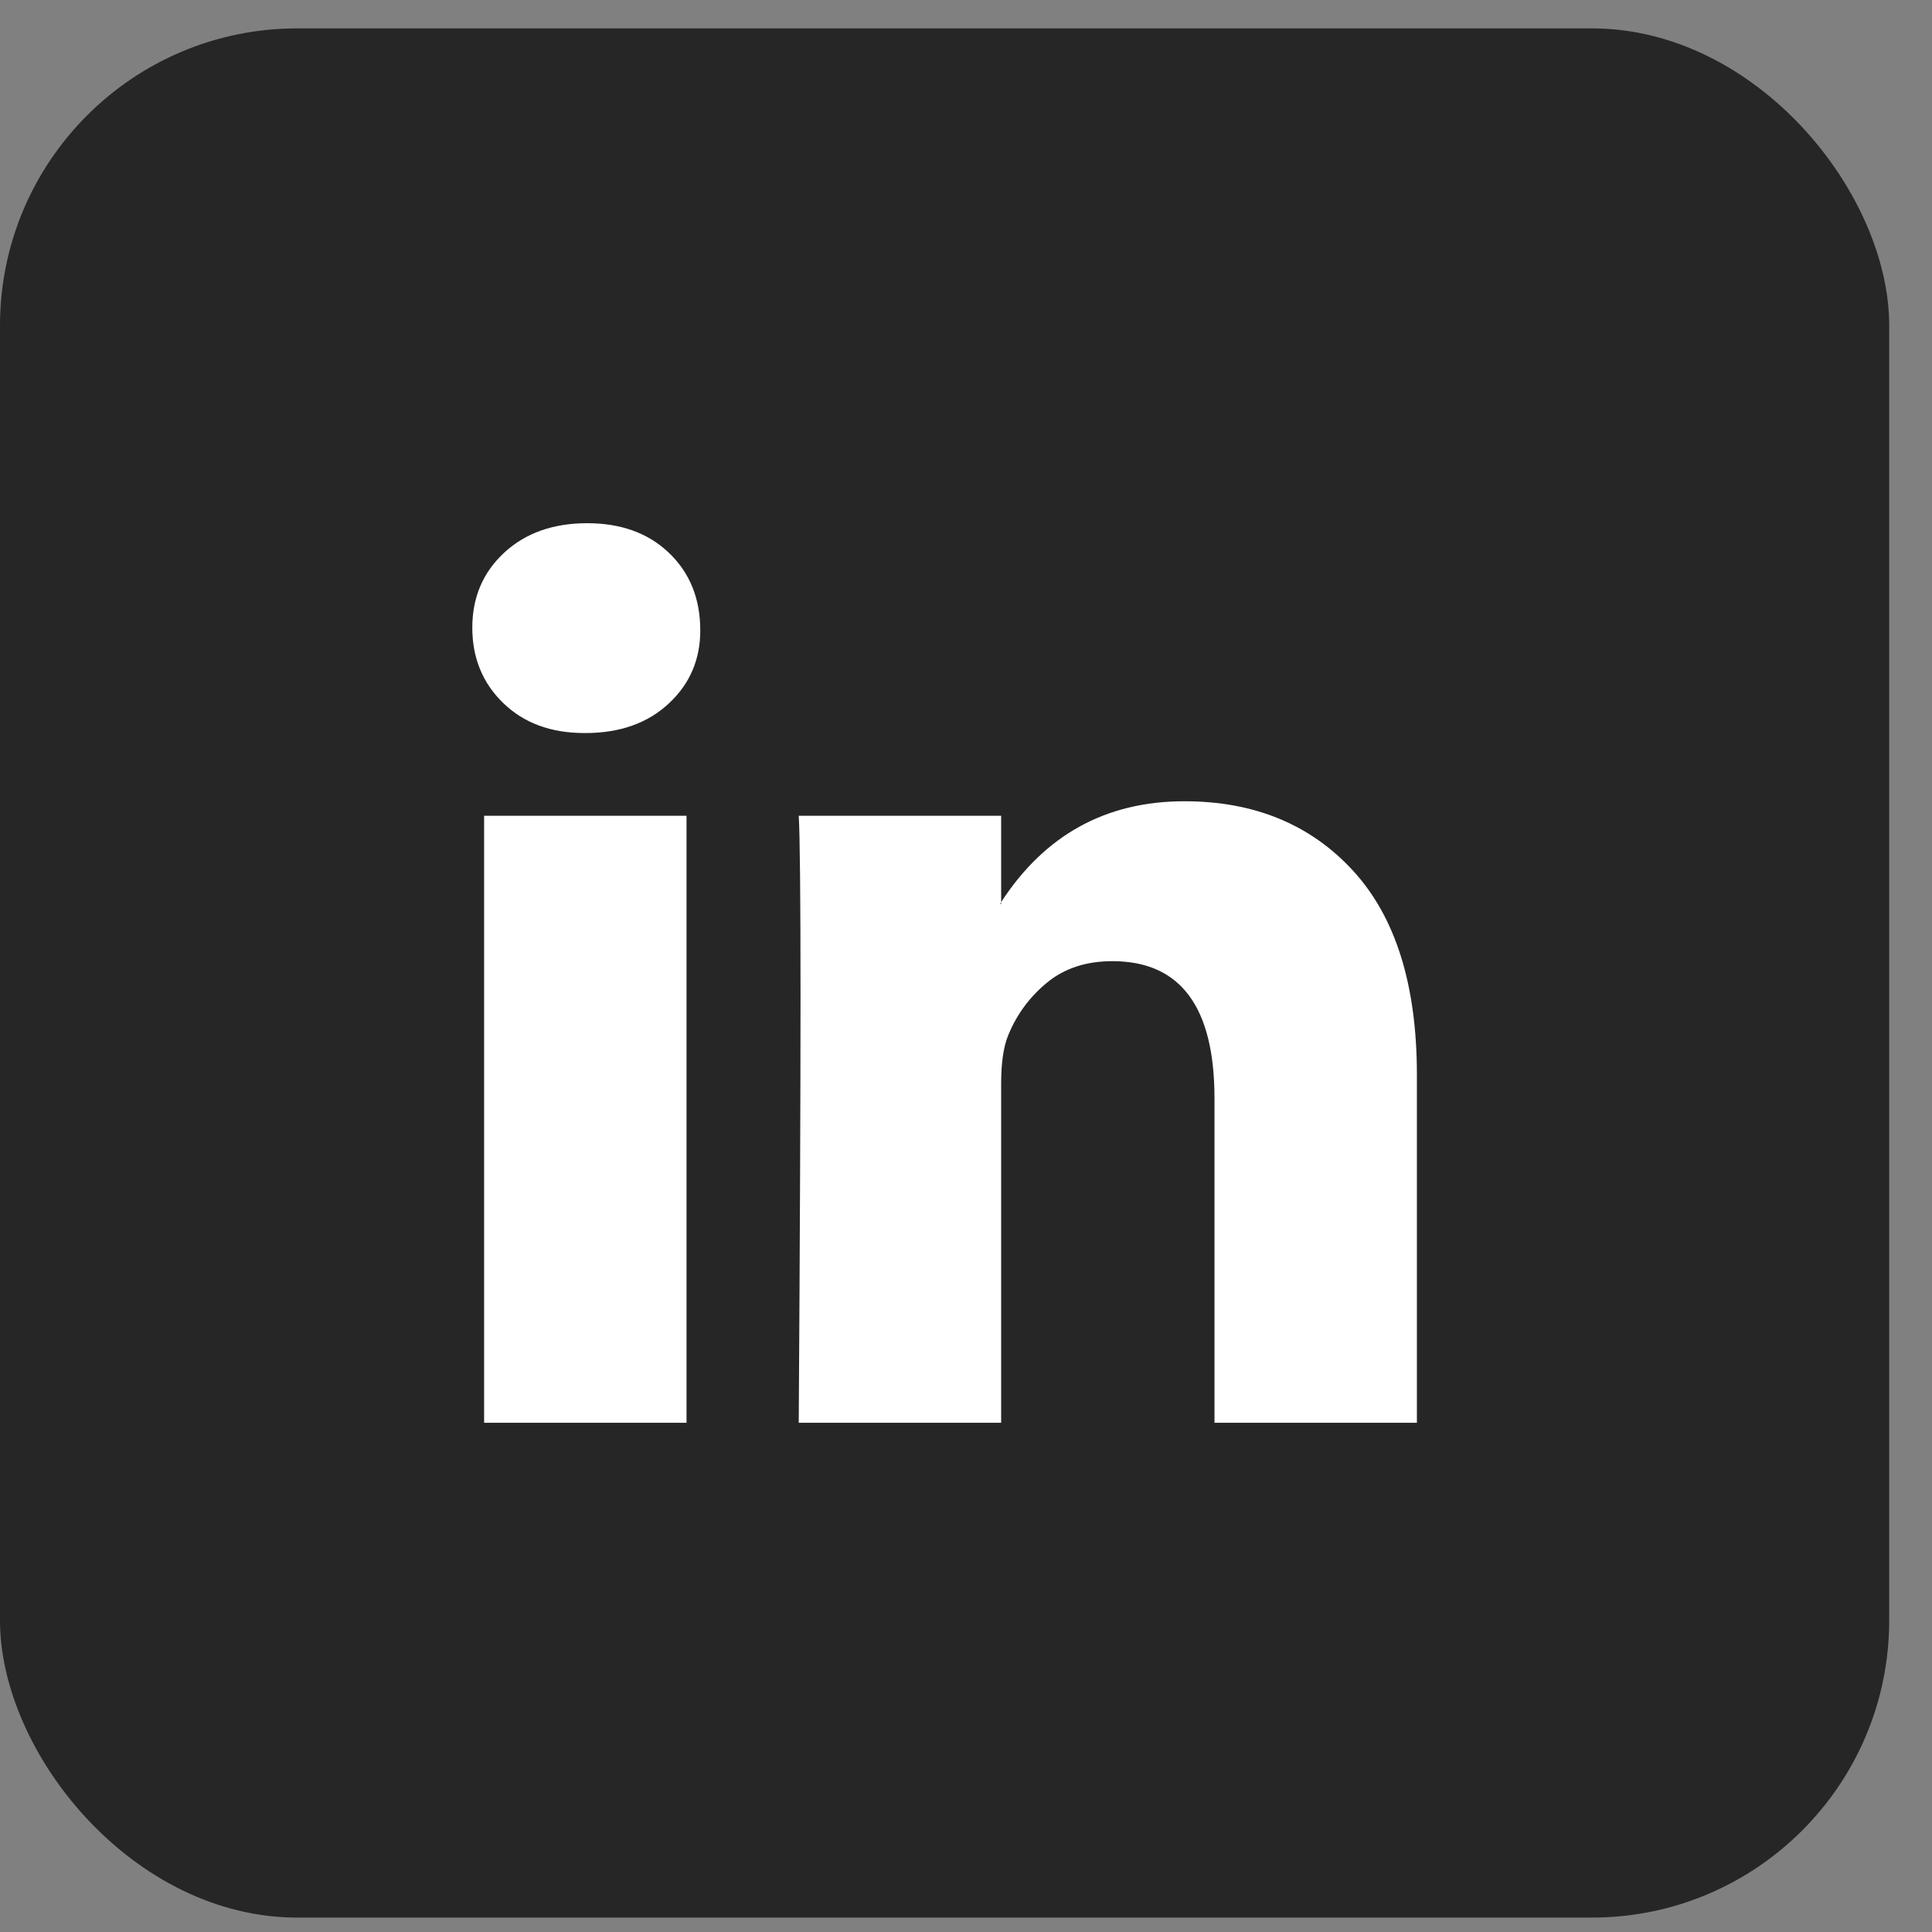
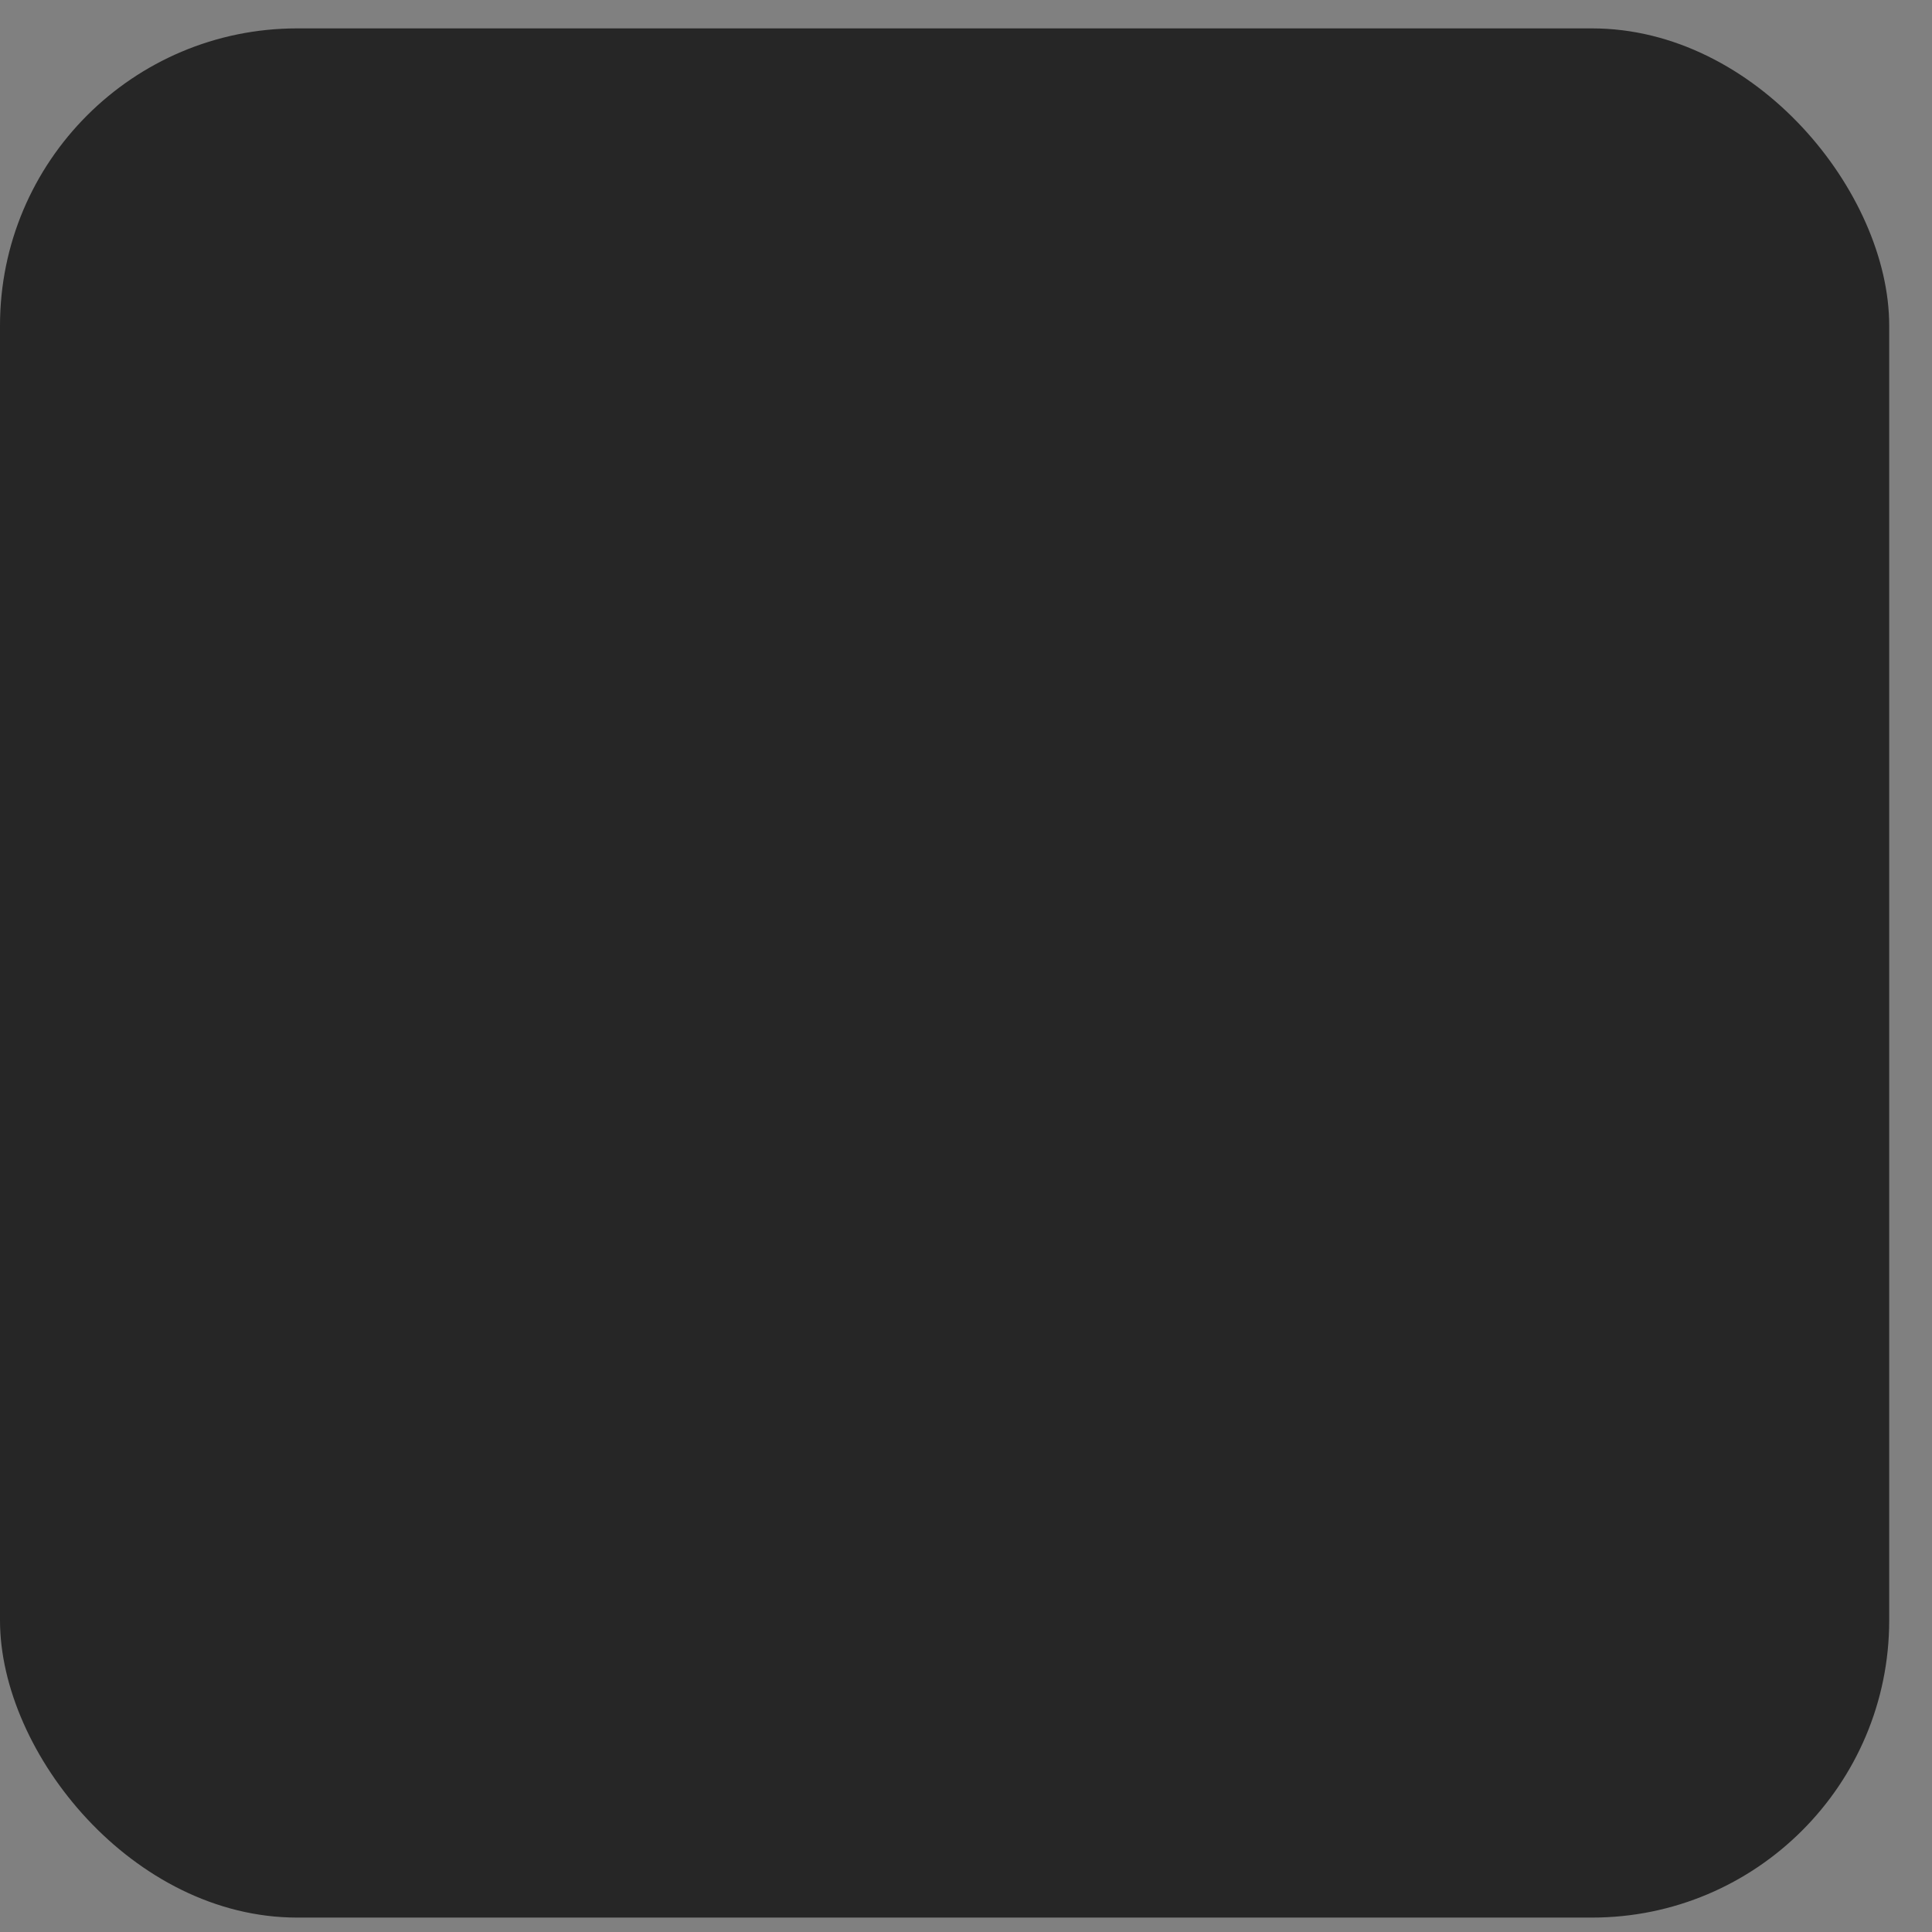
<svg xmlns="http://www.w3.org/2000/svg" width="26" height="26" viewBox="0 0 26 26" fill="none">
  <rect x="0" y="0" width="26" height="26" fill="#808080" stroke="none" />
  <rect y="0.382" width="25.424" height="25.424" rx="4" fill="#262626" />
-   <path d="M6.356 8.447C6.356 8.039 6.499 7.703 6.785 7.438C7.072 7.173 7.444 7.041 7.902 7.041C8.352 7.041 8.716 7.171 8.994 7.432C9.28 7.701 9.424 8.051 9.424 8.484C9.424 8.875 9.284 9.201 9.006 9.462C8.72 9.731 8.344 9.865 7.877 9.865H7.865C7.415 9.865 7.051 9.731 6.773 9.462C6.495 9.193 6.356 8.854 6.356 8.447ZM6.515 19.147V10.978H9.239V19.147H6.515ZM10.749 19.147H13.473V14.586C13.473 14.3 13.505 14.08 13.571 13.925C13.685 13.648 13.859 13.414 14.092 13.222C14.326 13.031 14.618 12.935 14.97 12.935C15.886 12.935 16.344 13.55 16.344 14.781V19.147H19.068V14.464C19.068 13.257 18.782 12.342 18.209 11.718C17.637 11.095 16.88 10.783 15.939 10.783C14.884 10.783 14.062 11.235 13.473 12.14V12.165H13.46L13.473 12.14V10.978H10.749C10.765 11.239 10.773 12.05 10.773 13.412C10.773 14.773 10.765 16.685 10.749 19.147Z" fill="white" />
</svg>